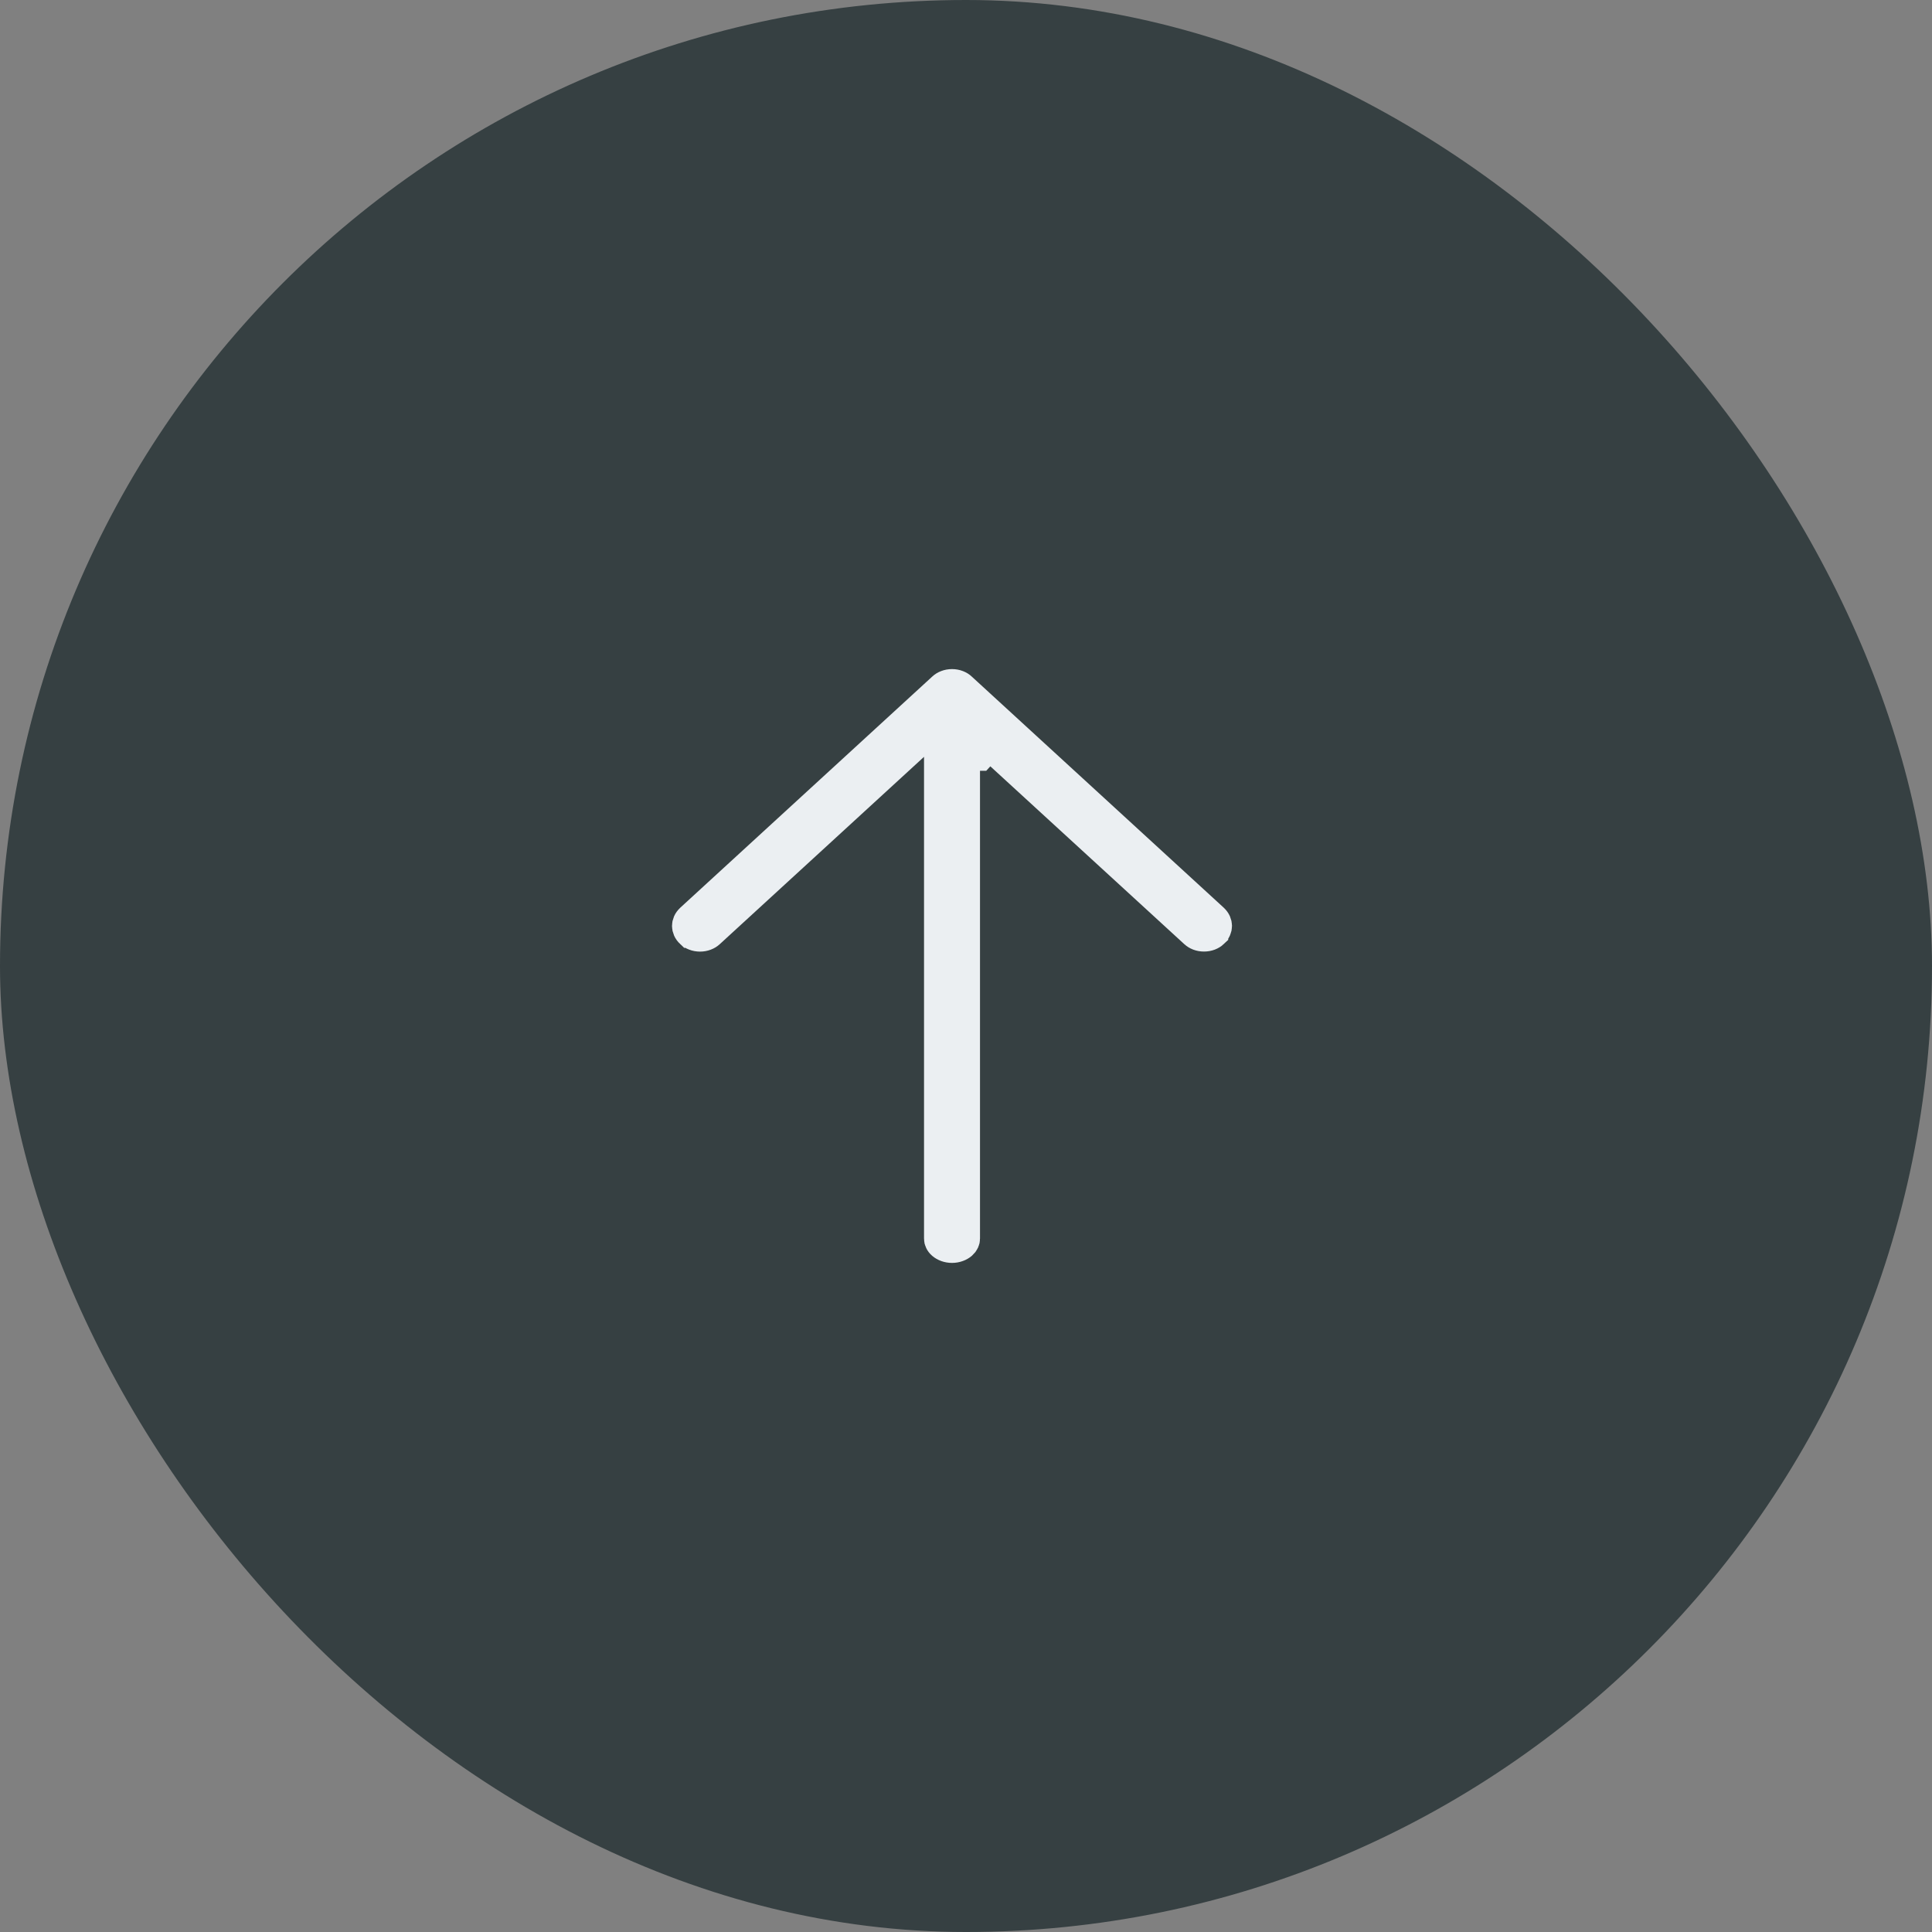
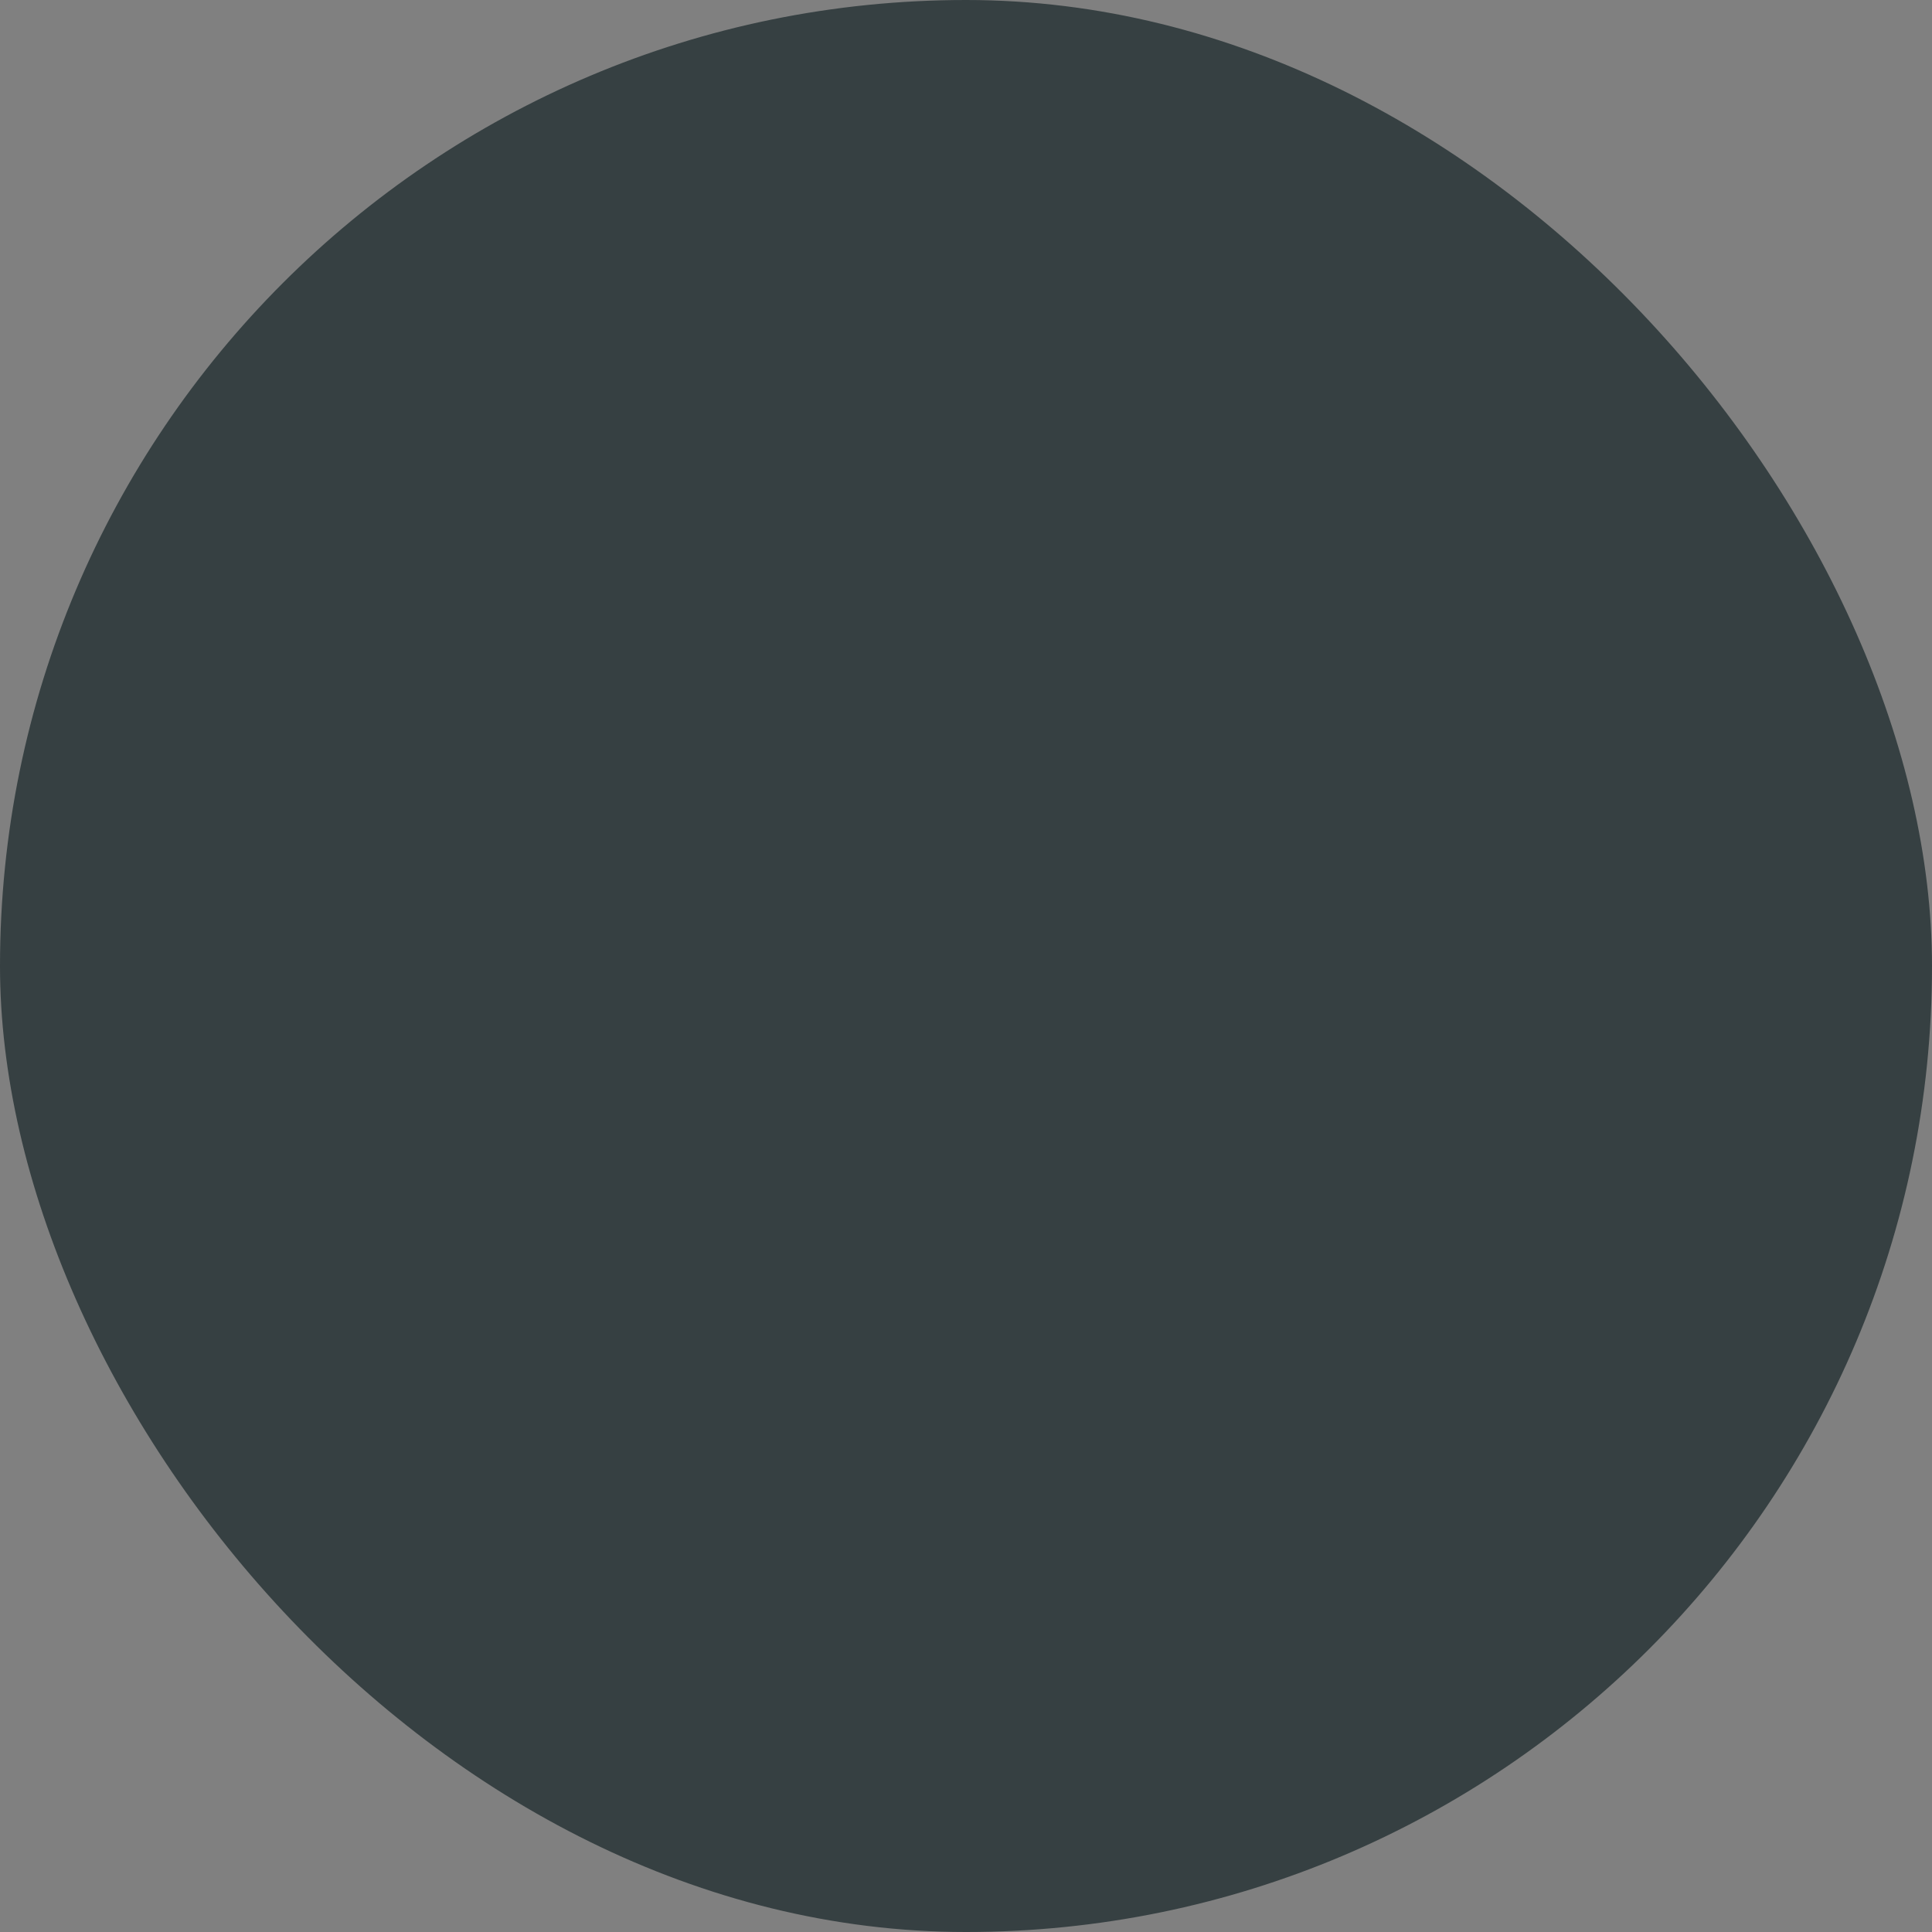
<svg xmlns="http://www.w3.org/2000/svg" width="69" height="69" viewBox="0 0 69 69" fill="none">
  <rect x="0" y="0" width="69" height="69" fill="#808080" stroke="none" />
  <rect width="69" height="69" rx="34.5" fill="#364042" />
-   <path d="M34.5 44.236L34.5 44.239C34.501 44.276 34.493 44.315 34.474 44.353C34.456 44.393 34.425 44.434 34.382 44.472C34.338 44.51 34.282 44.543 34.215 44.567C34.149 44.591 34.076 44.604 34 44.604C33.925 44.604 33.852 44.591 33.785 44.567C33.719 44.543 33.663 44.51 33.619 44.472C33.575 44.434 33.545 44.393 33.527 44.353C33.508 44.315 33.5 44.276 33.501 44.239V44.236V27.029V25.892L32.663 26.661L25.371 33.349L25.371 33.349L25.366 33.353C25.326 33.391 25.274 33.424 25.21 33.448C25.146 33.473 25.074 33.486 25.001 33.486C24.927 33.486 24.855 33.473 24.791 33.448C24.727 33.424 24.675 33.391 24.636 33.353L24.635 33.353C24.539 33.262 24.5 33.16 24.5 33.069C24.5 32.978 24.538 32.877 24.633 32.787L33.63 24.534L33.63 24.534L33.635 24.529C33.675 24.492 33.727 24.458 33.791 24.434C33.855 24.409 33.927 24.396 34 24.396C34.074 24.396 34.146 24.409 34.21 24.434C34.273 24.458 34.326 24.492 34.365 24.529L34.365 24.529L34.37 24.534L43.367 32.786C43.462 32.876 43.5 32.978 43.5 33.068C43.5 33.159 43.461 33.261 43.365 33.351L43.365 33.352C43.326 33.389 43.273 33.422 43.209 33.447C43.145 33.471 43.074 33.484 43 33.484C42.926 33.484 42.855 33.471 42.791 33.447C42.727 33.422 42.675 33.389 42.635 33.352L42.635 33.351L42.63 33.347L35.338 26.662L35.002 27.029H35H34.5V27.031V27.251L34.5 44.236Z" fill="#EBEFF2" stroke="#EBEFF2" />
</svg>